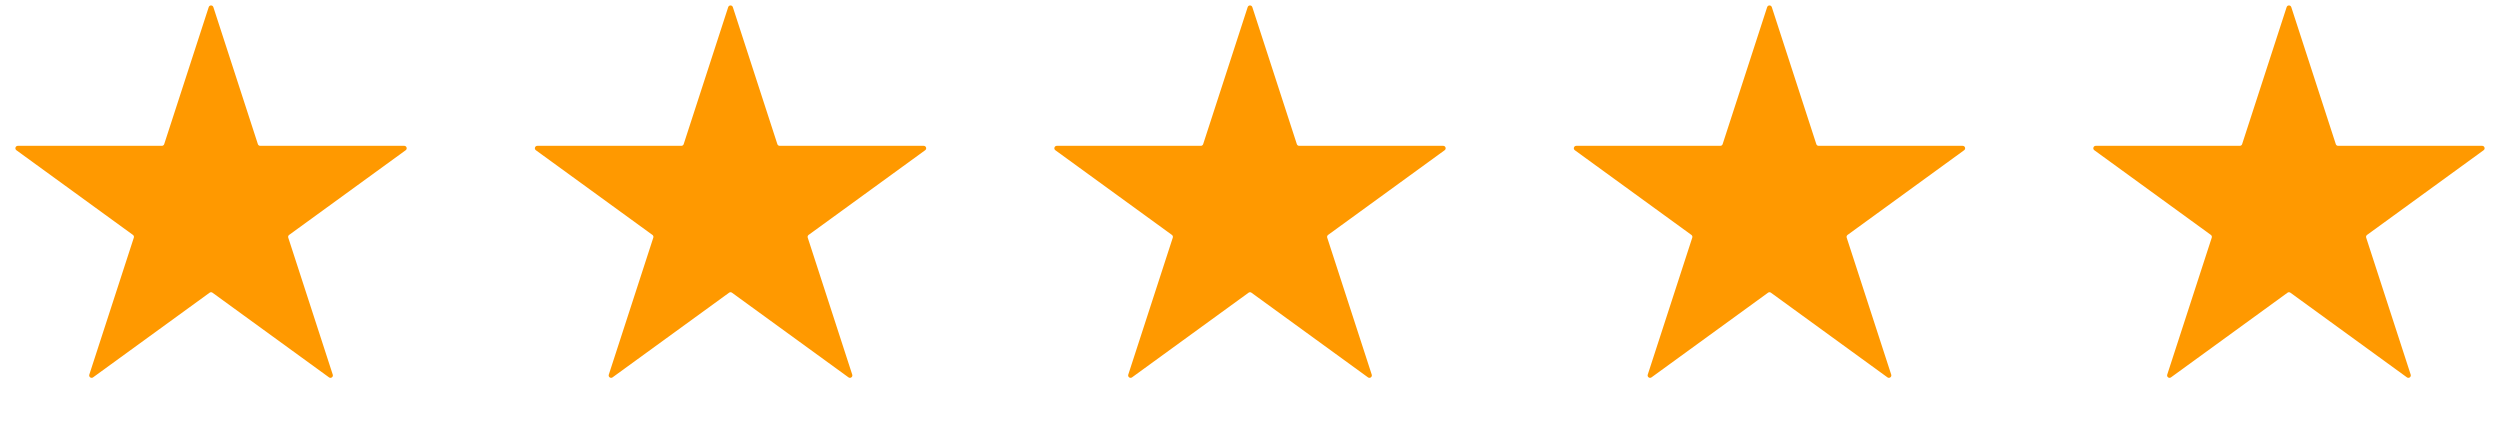
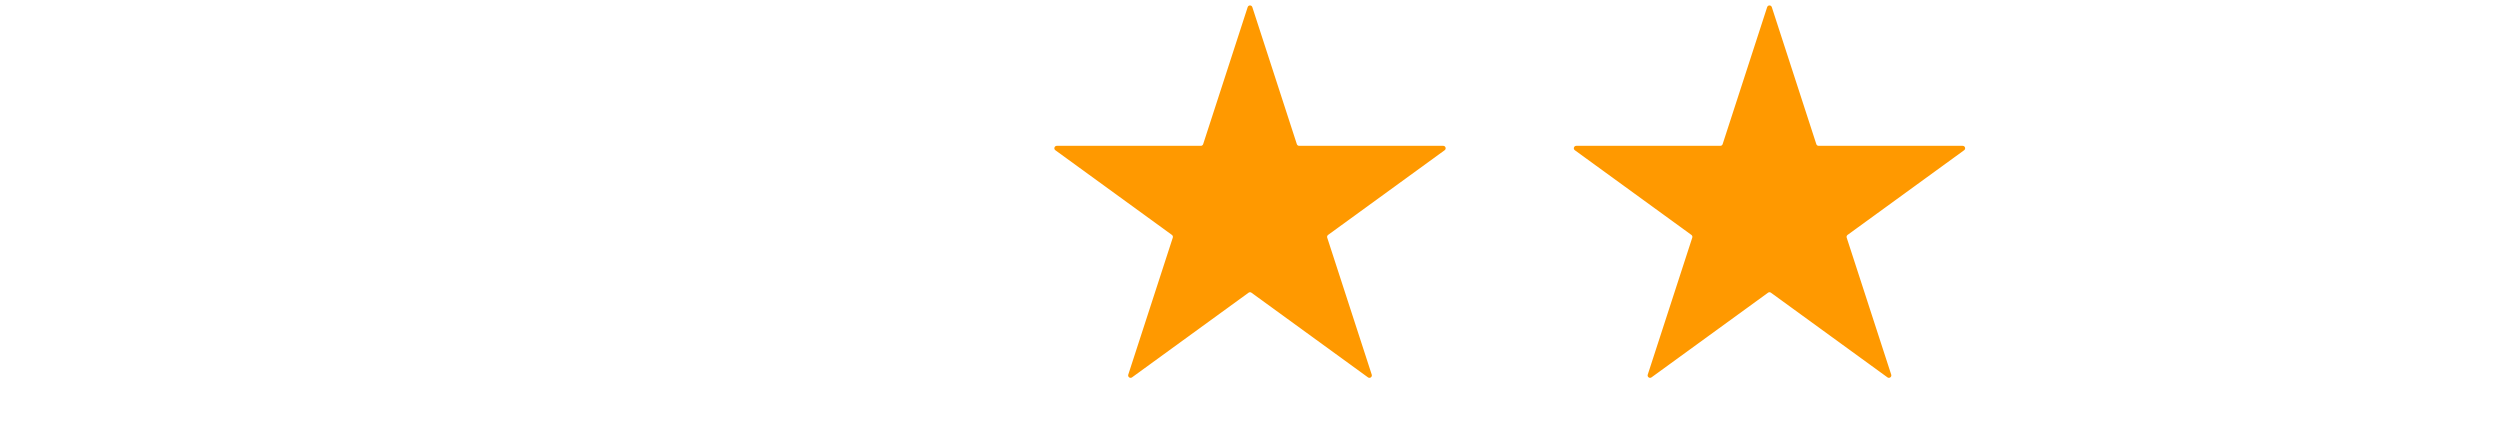
<svg xmlns="http://www.w3.org/2000/svg" width="154" height="26" viewBox="0 0 154 26" fill="none">
-   <path d="M12.857 0.439C12.902 0.301 13.098 0.301 13.143 0.439L15.885 8.879C15.905 8.941 15.963 8.983 16.028 8.983H24.902C25.047 8.983 25.108 9.169 24.99 9.254L17.811 14.47C17.758 14.509 17.736 14.576 17.756 14.638L20.498 23.078C20.544 23.216 20.385 23.331 20.268 23.246L13.088 18.03C13.036 17.991 12.964 17.991 12.912 18.03L5.732 23.246C5.615 23.331 5.457 23.216 5.501 23.078L8.244 14.638C8.264 14.576 8.242 14.509 8.189 14.47L1.01 9.254C0.892 9.169 0.953 8.983 1.098 8.983H9.972C10.037 8.983 10.095 8.941 10.115 8.879L12.857 0.439Z" fill="#FF9900" />
-   <path d="M44.857 0.439C44.902 0.301 45.098 0.301 45.143 0.439L47.885 8.879C47.905 8.941 47.963 8.983 48.028 8.983H56.902C57.047 8.983 57.108 9.169 56.99 9.254L49.811 14.47C49.758 14.509 49.736 14.576 49.756 14.638L52.498 23.078C52.544 23.216 52.385 23.331 52.268 23.246L45.088 18.03C45.036 17.991 44.964 17.991 44.912 18.03L37.732 23.246C37.615 23.331 37.456 23.216 37.502 23.078L40.244 14.638C40.264 14.576 40.242 14.509 40.189 14.47L33.01 9.254C32.892 9.169 32.953 8.983 33.098 8.983H41.972C42.037 8.983 42.095 8.941 42.115 8.879L44.857 0.439Z" fill="#FF9900" />
  <path d="M76.857 0.439C76.902 0.301 77.098 0.301 77.143 0.439L79.885 8.879C79.905 8.941 79.963 8.983 80.028 8.983H88.902C89.047 8.983 89.108 9.169 88.99 9.254L81.811 14.47C81.758 14.509 81.736 14.576 81.756 14.638L84.499 23.078C84.543 23.216 84.385 23.331 84.268 23.246L77.088 18.03C77.036 17.991 76.964 17.991 76.912 18.03L69.732 23.246C69.615 23.331 69.457 23.216 69.501 23.078L72.244 14.638C72.264 14.576 72.242 14.509 72.189 14.47L65.01 9.254C64.892 9.169 64.953 8.983 65.098 8.983H73.972C74.037 8.983 74.095 8.941 74.115 8.879L76.857 0.439Z" fill="#FF9900" />
  <path d="M108.857 0.439C108.902 0.301 109.098 0.301 109.143 0.439L111.885 8.879C111.905 8.941 111.963 8.983 112.028 8.983H120.902C121.047 8.983 121.108 9.169 120.99 9.254L113.811 14.47C113.758 14.509 113.736 14.576 113.756 14.638L116.499 23.078C116.543 23.216 116.385 23.331 116.268 23.246L109.088 18.03C109.036 17.991 108.964 17.991 108.912 18.03L101.732 23.246C101.615 23.331 101.457 23.216 101.501 23.078L104.244 14.638C104.264 14.576 104.242 14.509 104.189 14.47L97.01 9.254C96.892 9.169 96.953 8.983 97.098 8.983H105.972C106.037 8.983 106.095 8.941 106.115 8.879L108.857 0.439Z" fill="#FF9900" />
-   <path d="M140.857 0.439C140.902 0.301 141.098 0.301 141.143 0.439L143.885 8.879C143.905 8.941 143.963 8.983 144.028 8.983H152.902C153.047 8.983 153.108 9.169 152.99 9.254L145.811 14.47C145.758 14.509 145.736 14.576 145.756 14.638L148.499 23.078C148.543 23.216 148.385 23.331 148.268 23.246L141.088 18.03C141.036 17.991 140.964 17.991 140.912 18.03L133.732 23.246C133.615 23.331 133.457 23.216 133.501 23.078L136.244 14.638C136.264 14.576 136.242 14.509 136.189 14.47L129.01 9.254C128.892 9.169 128.953 8.983 129.098 8.983H137.972C138.037 8.983 138.095 8.941 138.115 8.879L140.857 0.439Z" fill="#FF9900" />
</svg>